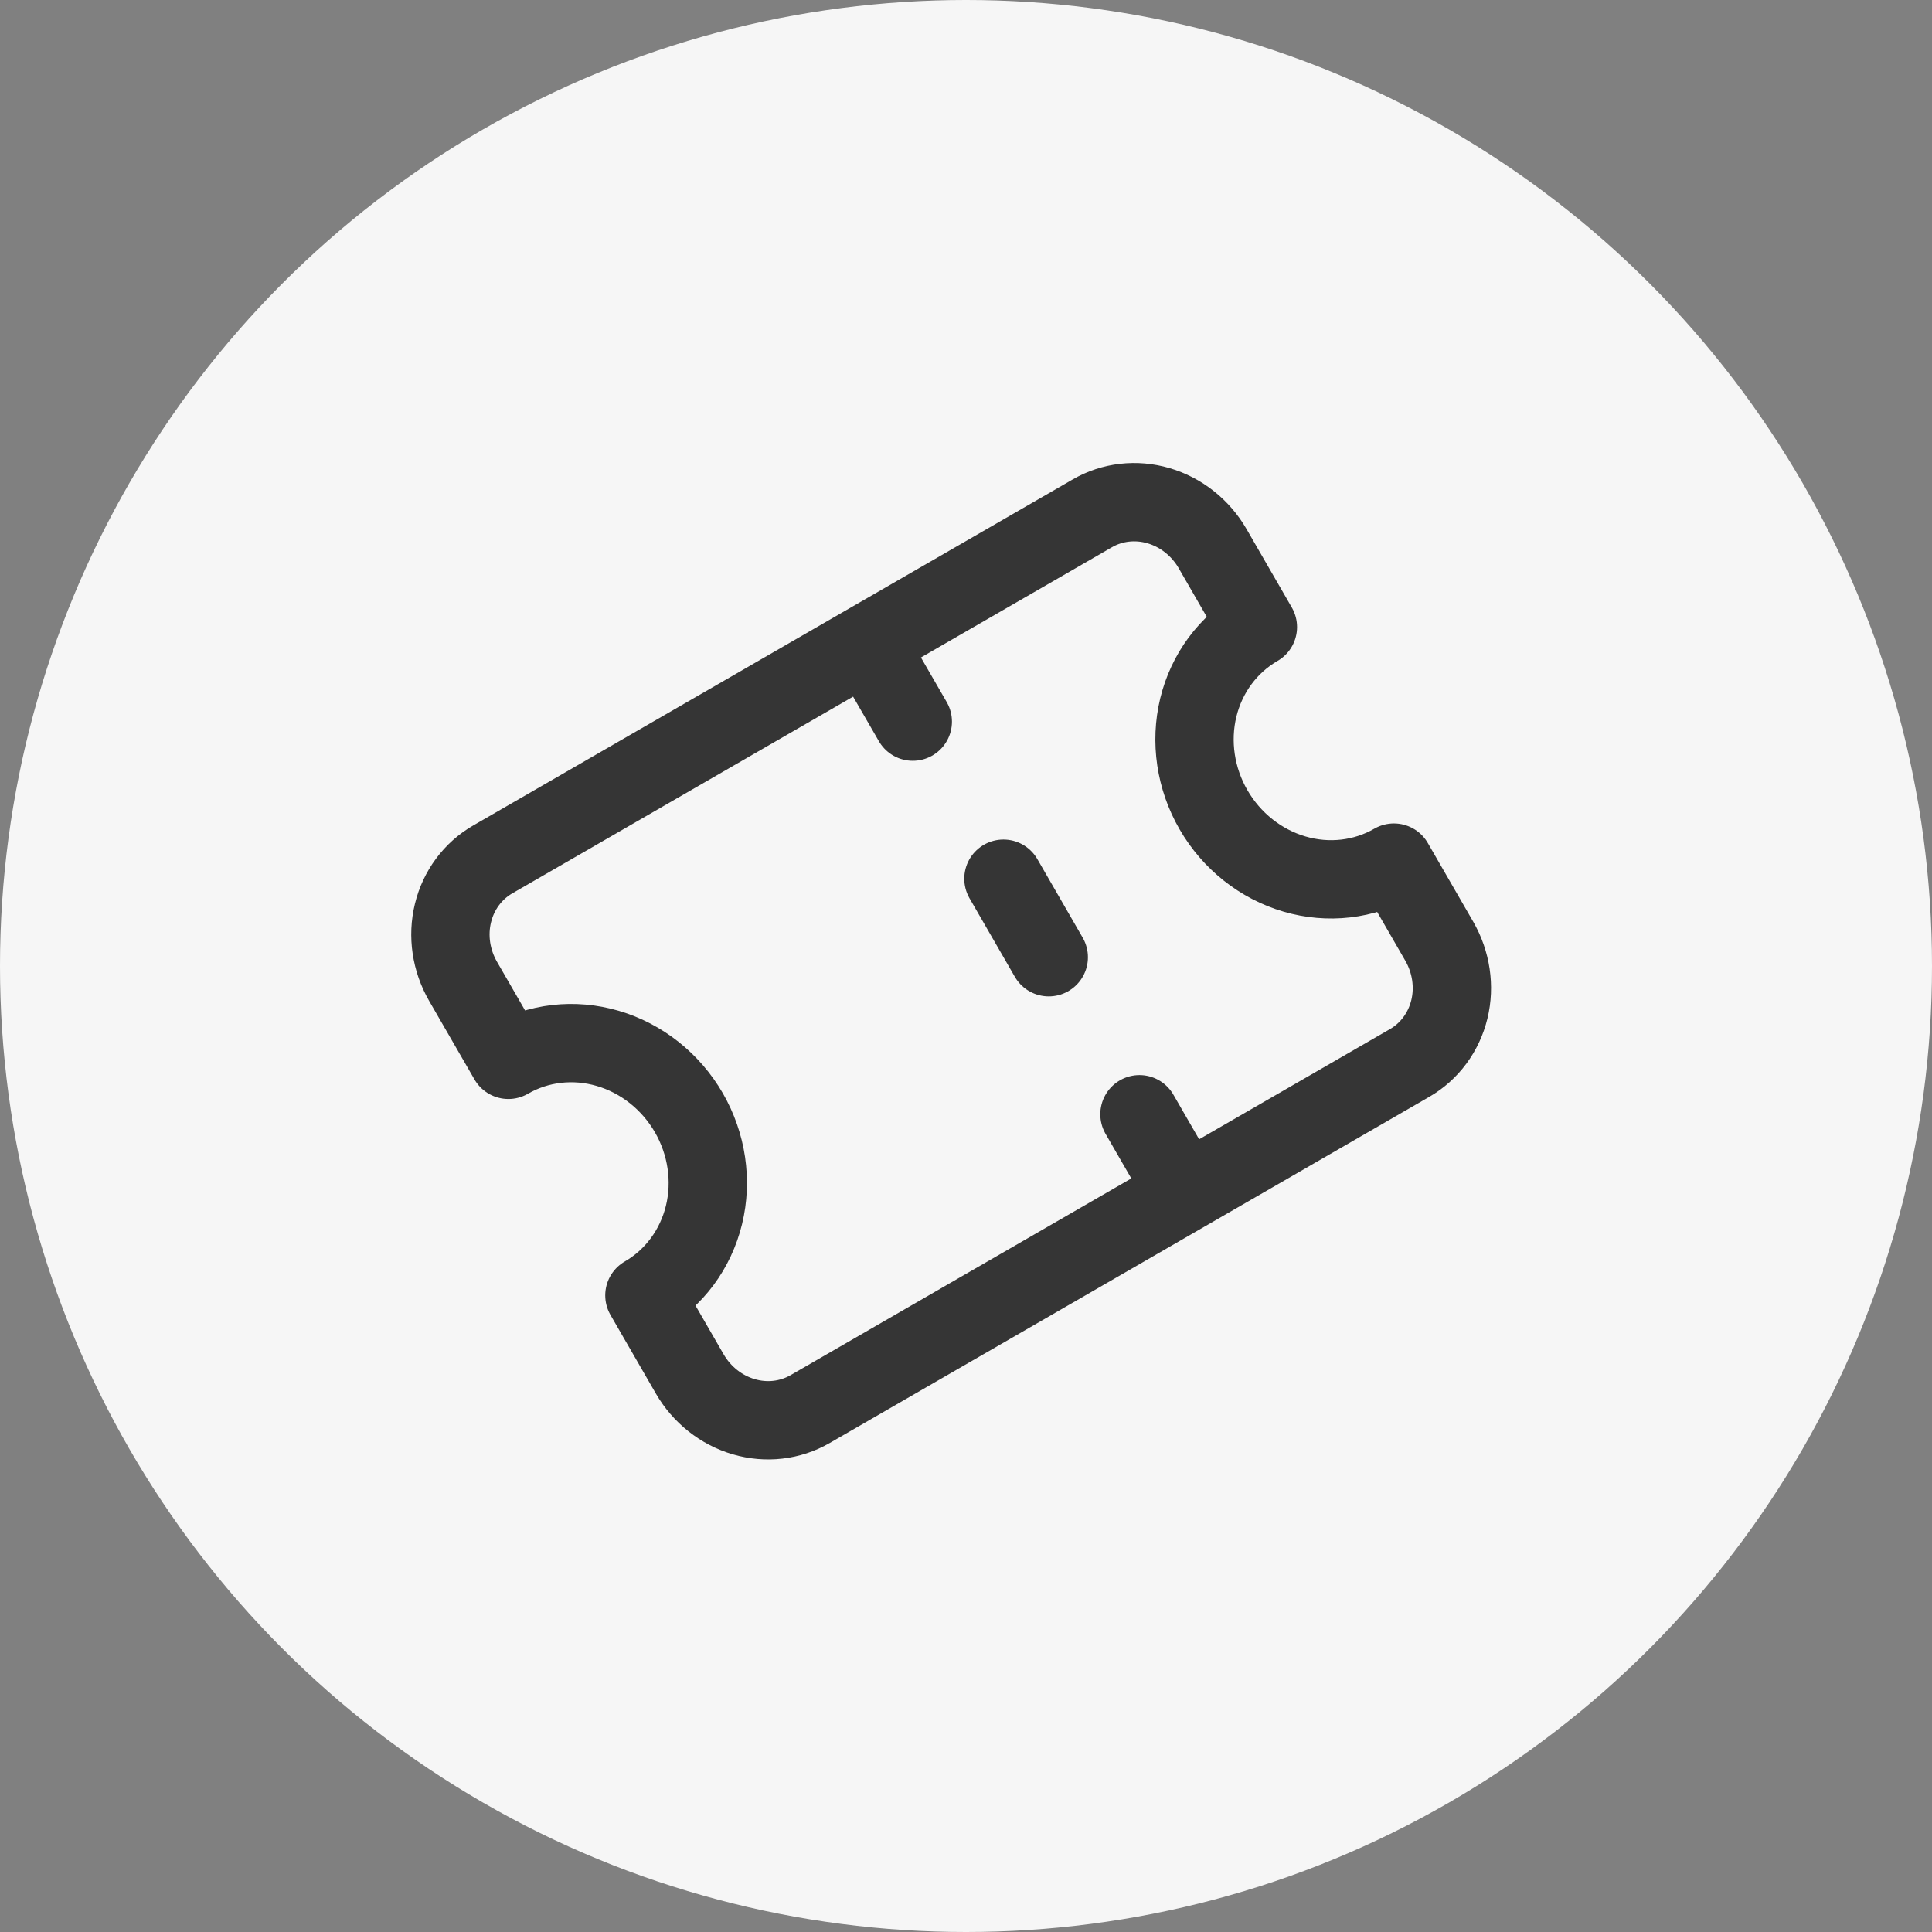
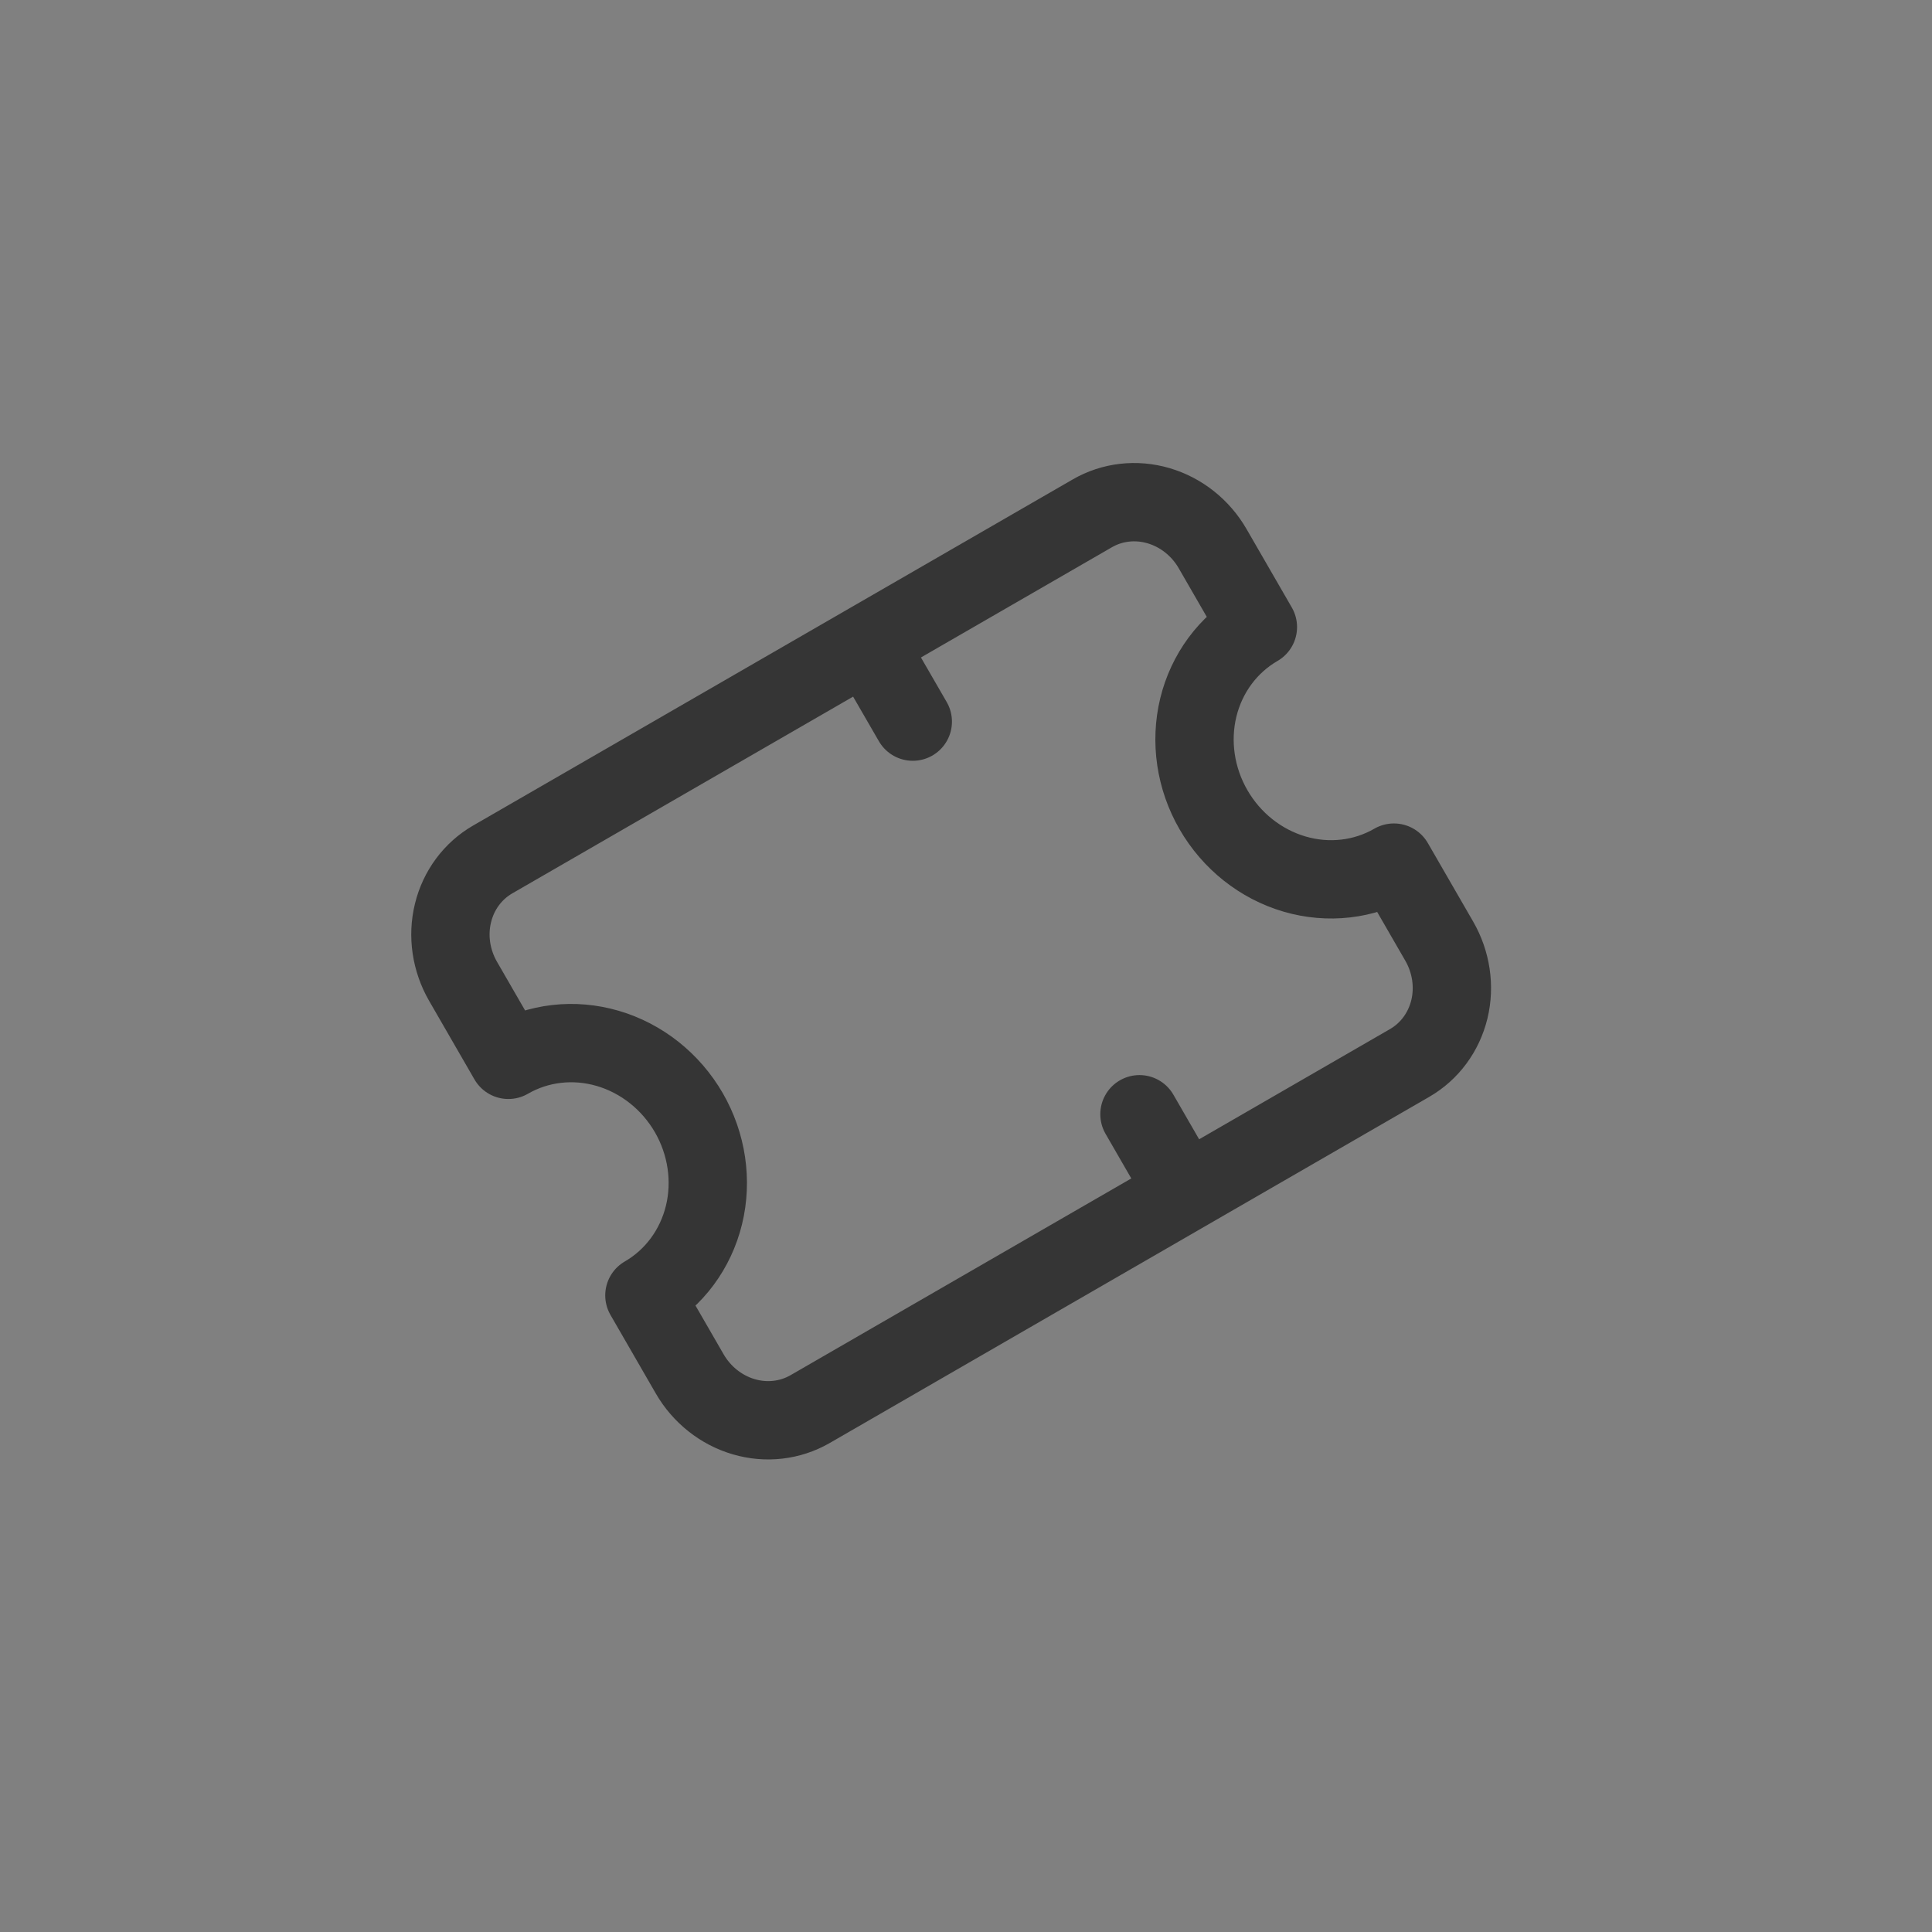
<svg xmlns="http://www.w3.org/2000/svg" width="37" height="37" viewBox="0 0 37 37" fill="none">
  <rect x="0" y="0" width="37" height="37" fill="#808080" stroke="none" />
-   <circle cx="18.5" cy="18.5" r="18.5" fill="#F6F6F6" />
-   <path d="M16.612 12.317L17.481 13.82M21.822 21.339L22.69 22.843M19.217 16.828L20.085 18.332M9.736 20.297C10.307 19.967 10.992 19.888 11.64 20.078C12.288 20.268 12.846 20.711 13.192 21.309C13.537 21.907 13.642 22.612 13.482 23.268C13.322 23.924 12.912 24.478 12.341 24.808L13.209 26.312C13.439 26.71 13.812 27.006 14.243 27.132C14.675 27.259 15.132 27.206 15.513 26.987L26.996 20.357C27.377 20.137 27.65 19.768 27.757 19.33C27.863 18.893 27.793 18.423 27.563 18.024L26.695 16.52C26.124 16.85 25.439 16.929 24.791 16.739C24.143 16.549 23.585 16.106 23.24 15.508C22.894 14.91 22.79 14.205 22.949 13.549C23.109 12.893 23.519 12.339 24.09 12.009L23.222 10.505C22.992 10.107 22.62 9.812 22.188 9.685C21.756 9.558 21.299 9.611 20.919 9.831L9.435 16.46C9.055 16.68 8.781 17.049 8.675 17.487C8.568 17.924 8.638 18.394 8.868 18.793L9.736 20.297Z" stroke="#353535" stroke-width="1.5" stroke-linecap="round" stroke-linejoin="round" />
+   <path d="M16.612 12.317L17.481 13.82M21.822 21.339L22.69 22.843M19.217 16.828M9.736 20.297C10.307 19.967 10.992 19.888 11.64 20.078C12.288 20.268 12.846 20.711 13.192 21.309C13.537 21.907 13.642 22.612 13.482 23.268C13.322 23.924 12.912 24.478 12.341 24.808L13.209 26.312C13.439 26.71 13.812 27.006 14.243 27.132C14.675 27.259 15.132 27.206 15.513 26.987L26.996 20.357C27.377 20.137 27.65 19.768 27.757 19.33C27.863 18.893 27.793 18.423 27.563 18.024L26.695 16.52C26.124 16.85 25.439 16.929 24.791 16.739C24.143 16.549 23.585 16.106 23.24 15.508C22.894 14.91 22.79 14.205 22.949 13.549C23.109 12.893 23.519 12.339 24.09 12.009L23.222 10.505C22.992 10.107 22.62 9.812 22.188 9.685C21.756 9.558 21.299 9.611 20.919 9.831L9.435 16.46C9.055 16.68 8.781 17.049 8.675 17.487C8.568 17.924 8.638 18.394 8.868 18.793L9.736 20.297Z" stroke="#353535" stroke-width="1.5" stroke-linecap="round" stroke-linejoin="round" />
</svg>